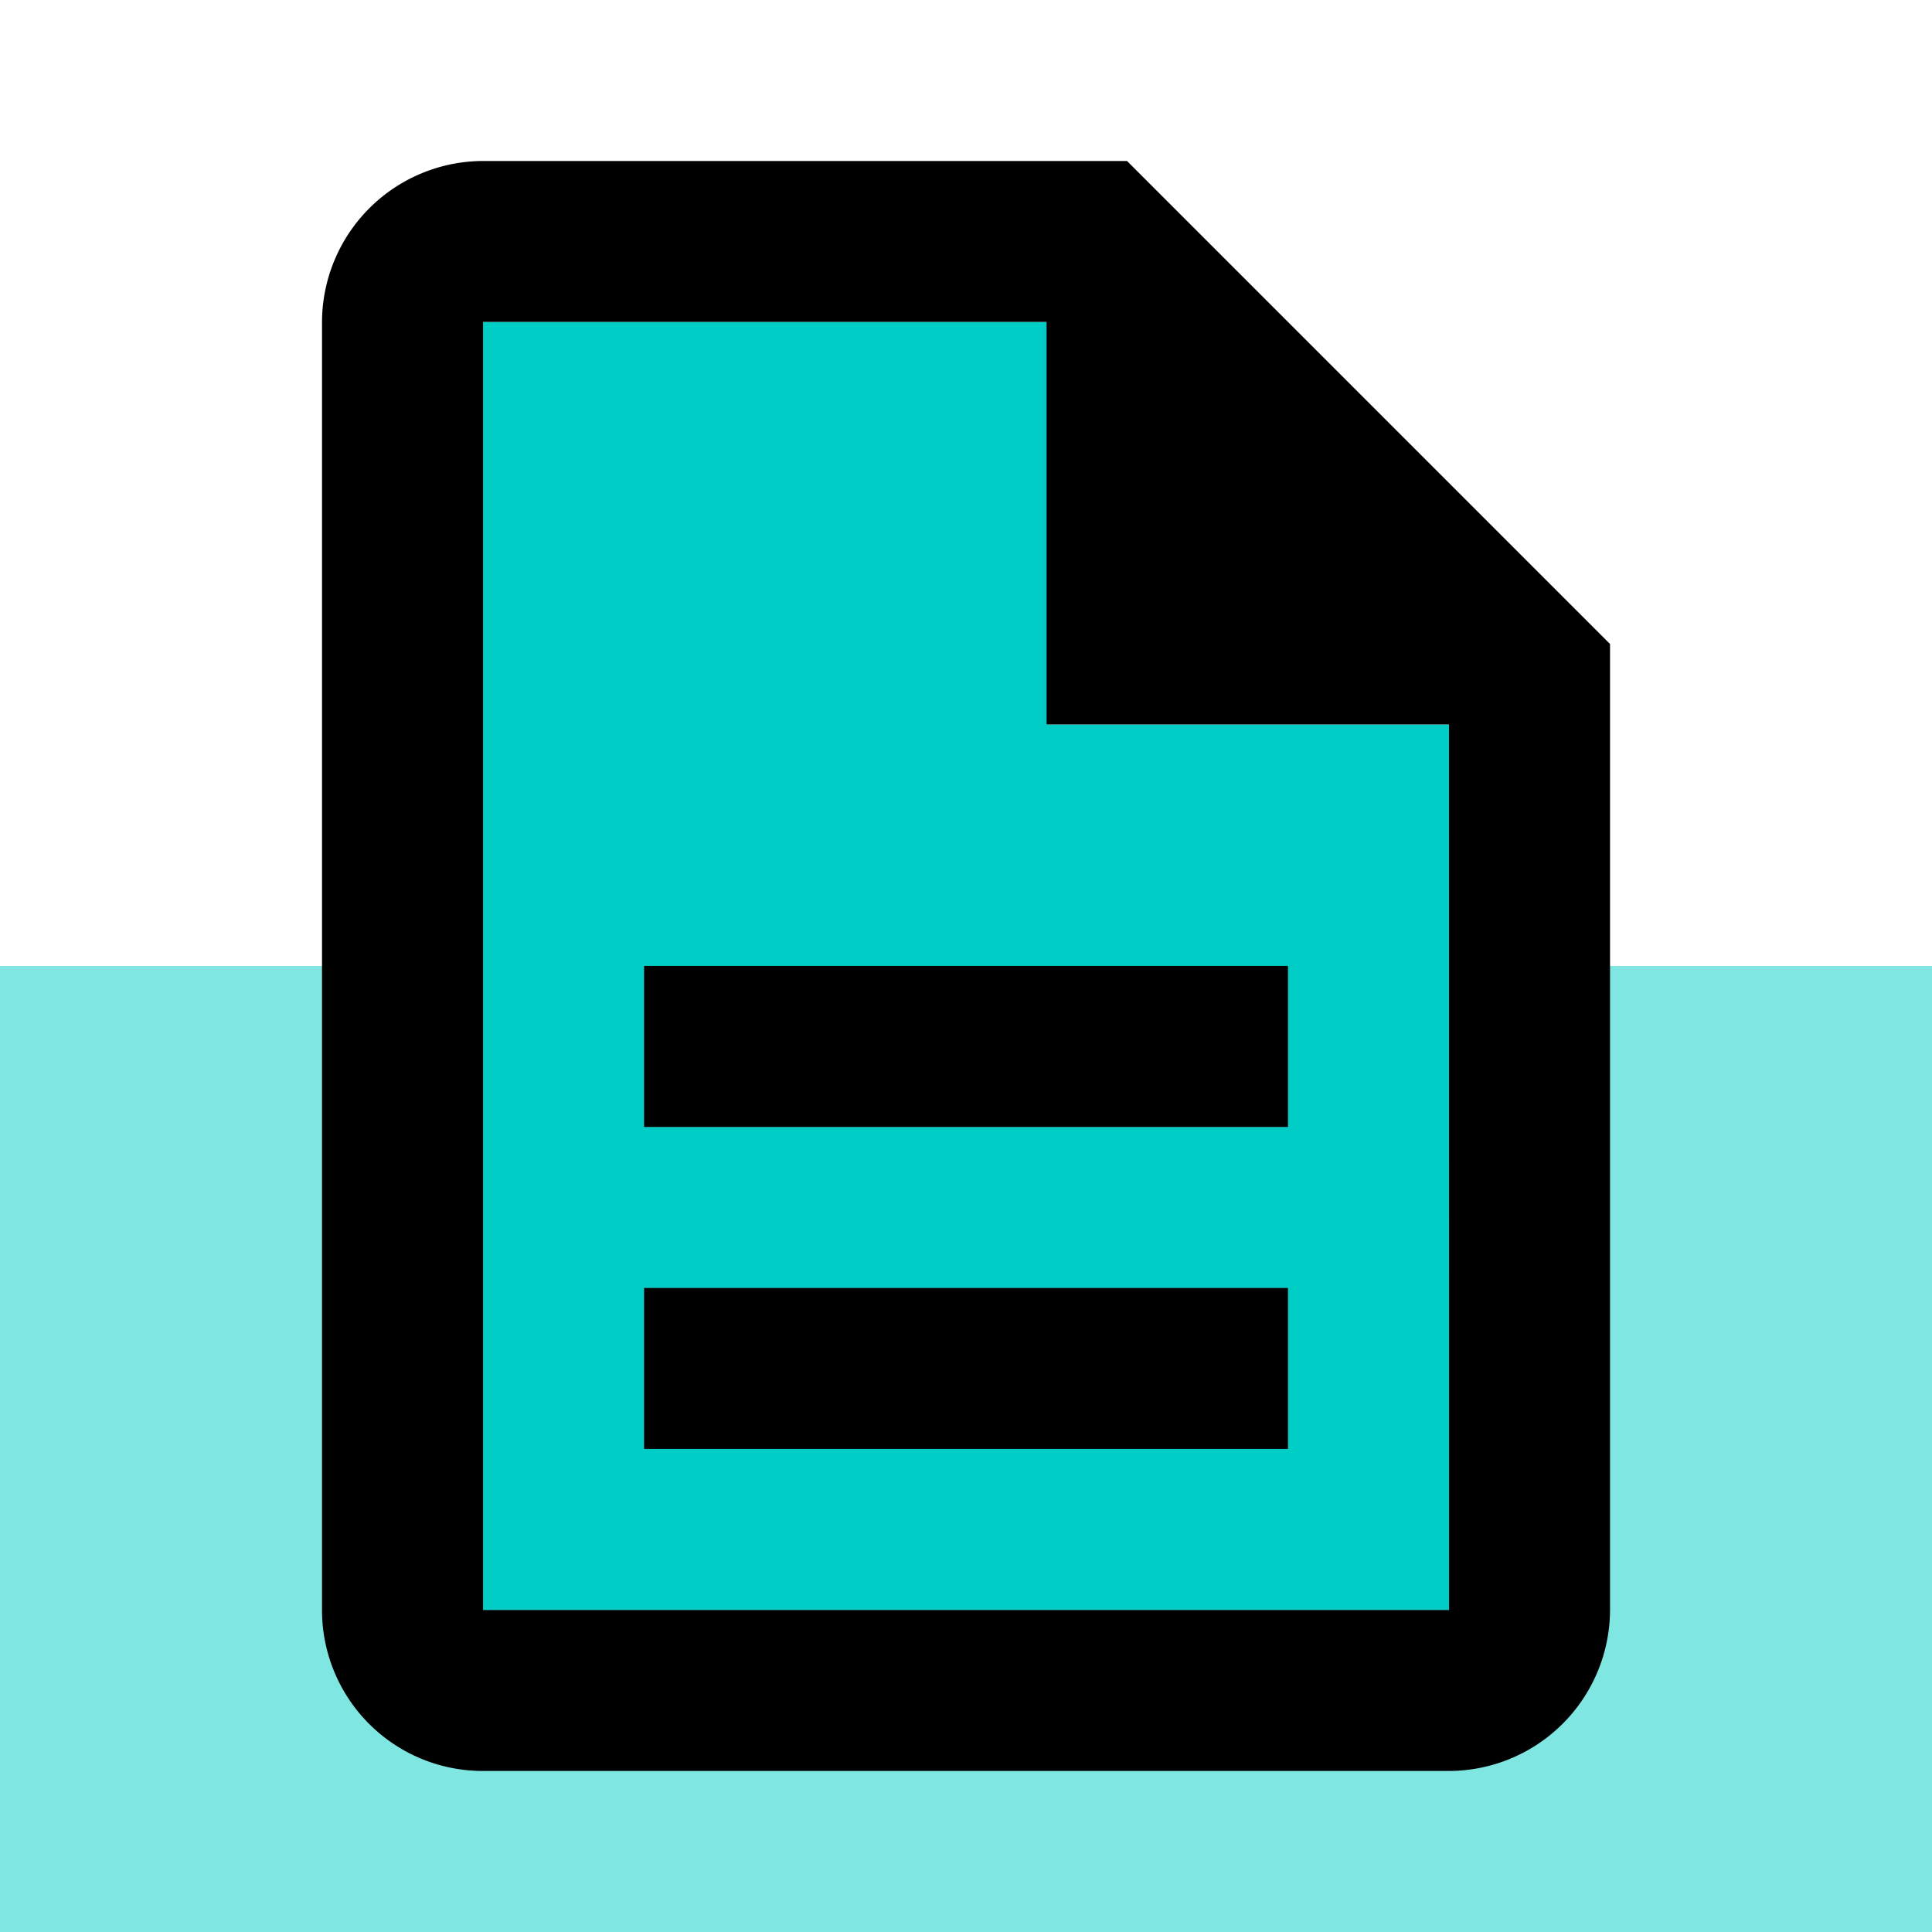
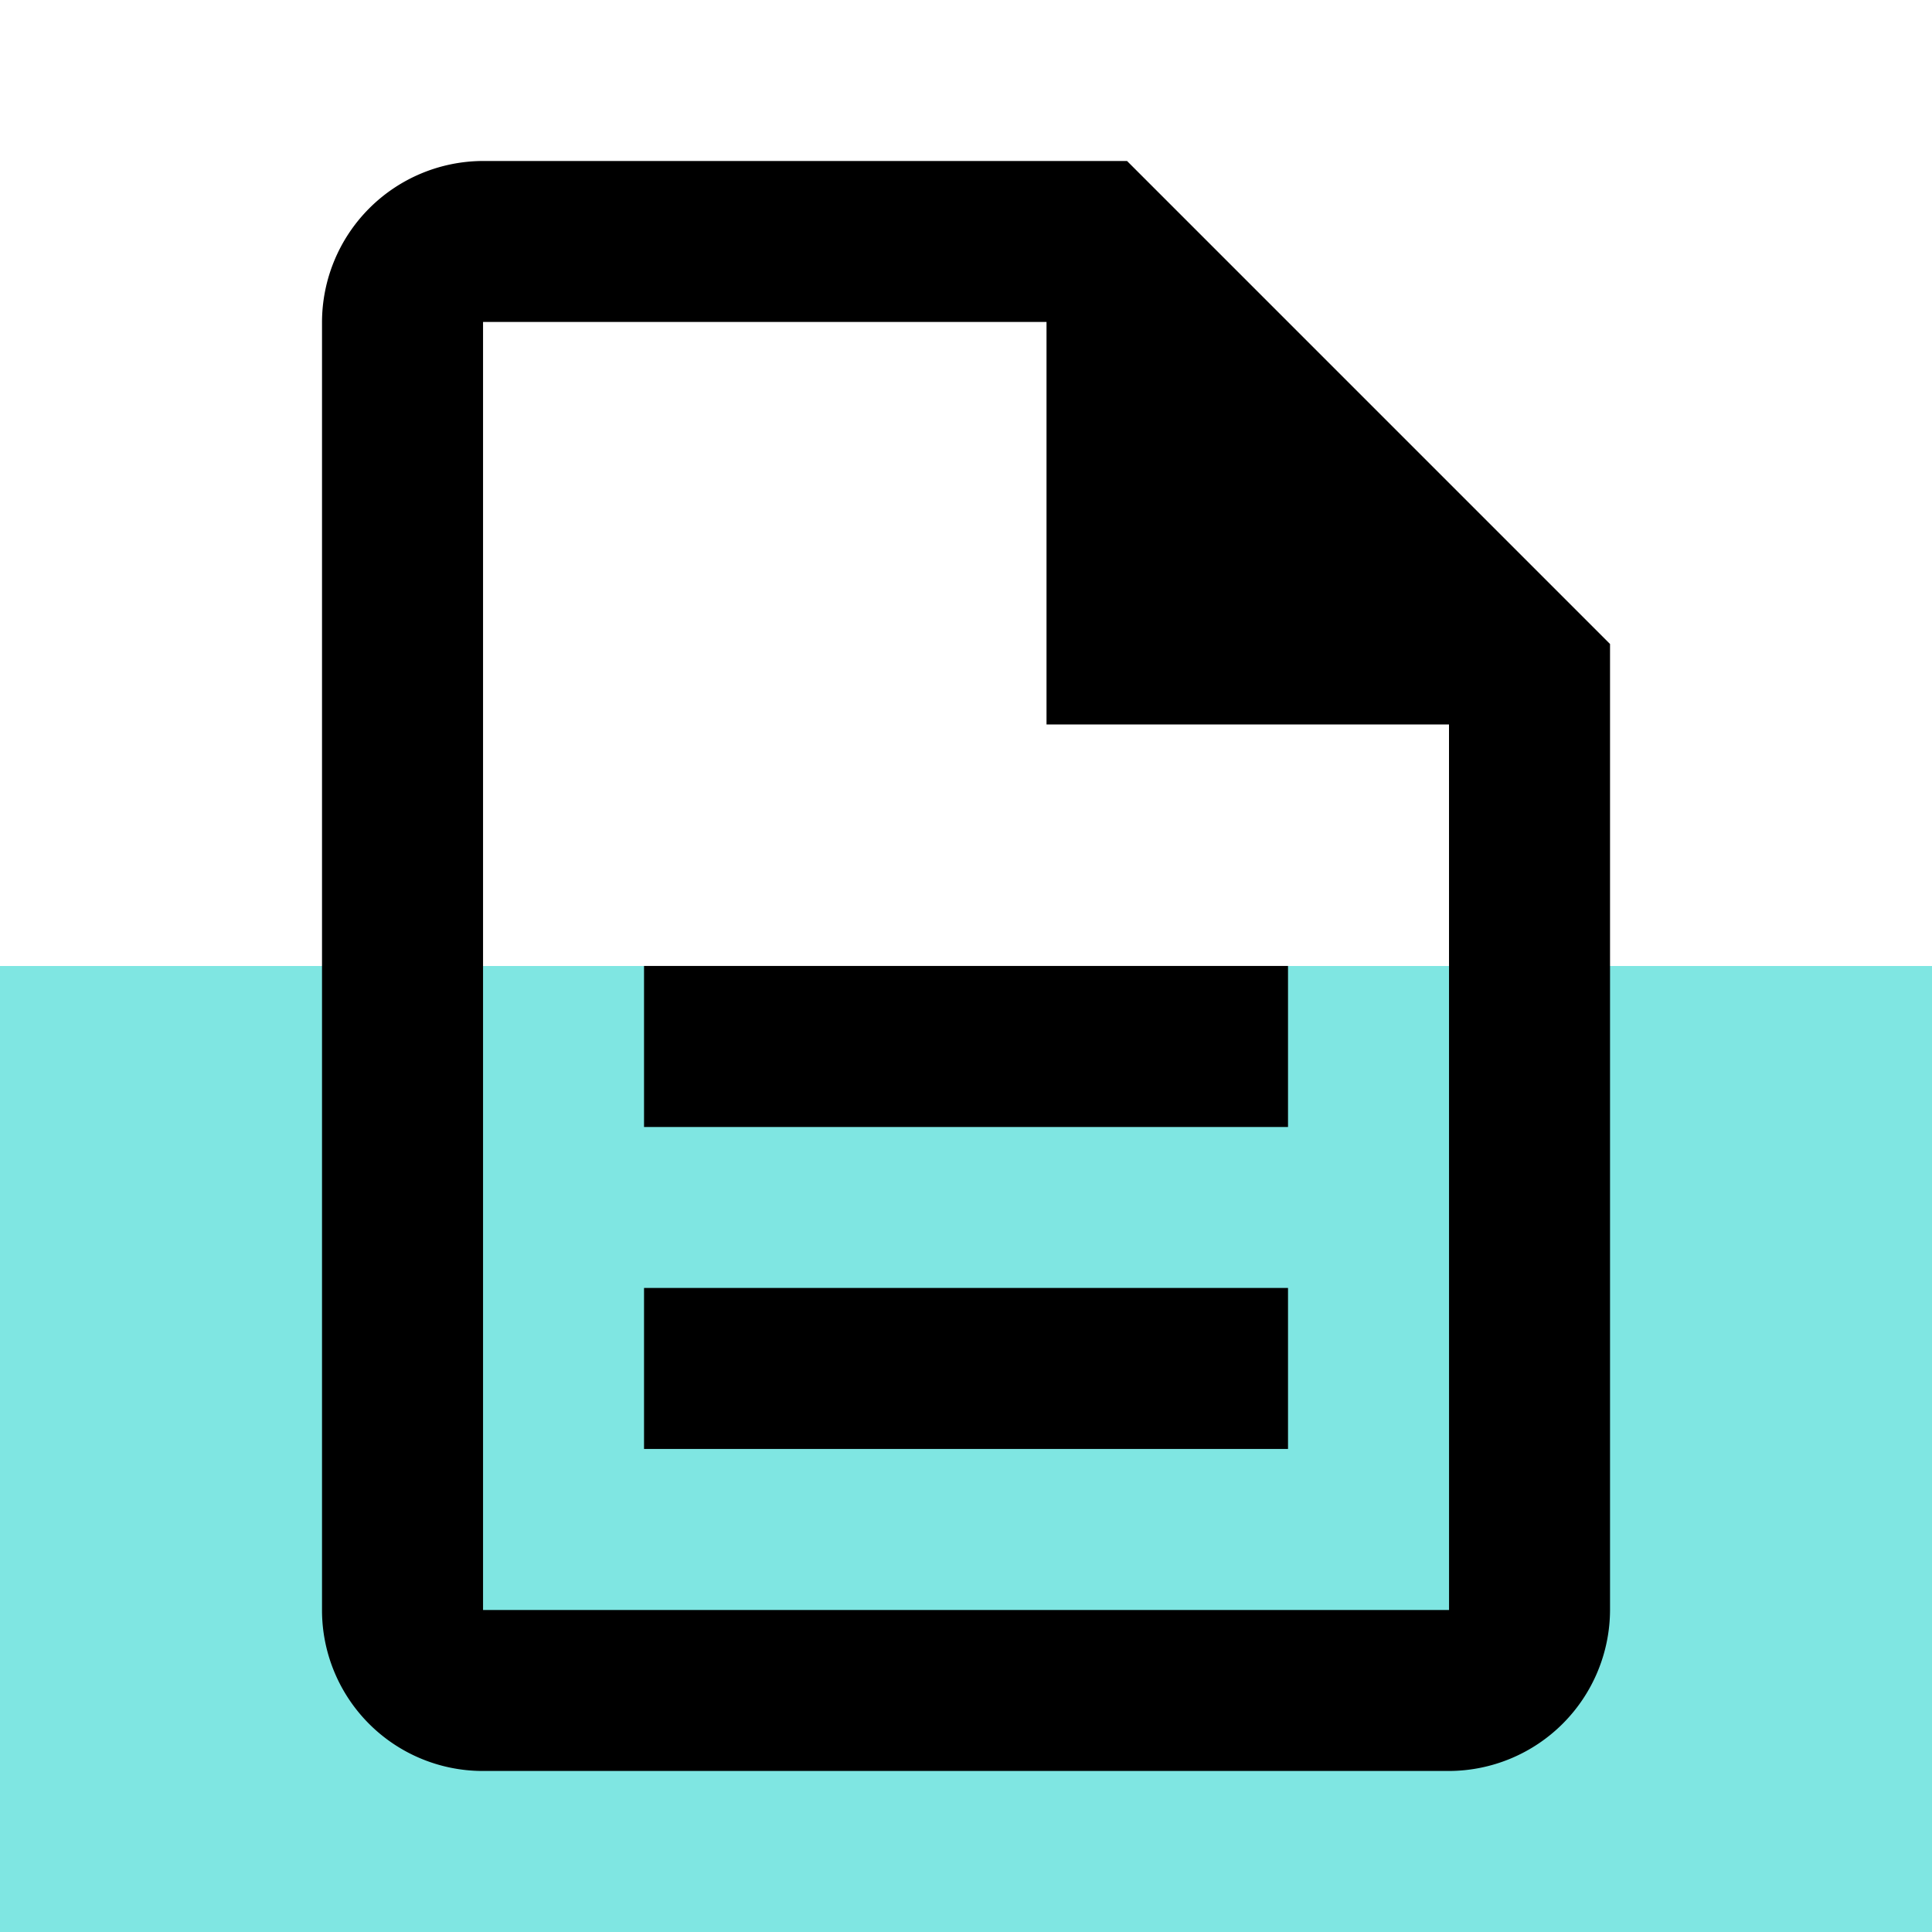
<svg xmlns="http://www.w3.org/2000/svg" data-name="Group 3517" width="40" height="40">
  <path data-name="Rectangle 257" fill="#00cdc6" opacity=".501" d="M0 20h40v20H0z" />
  <path data-name="Path 2164" d="M0 0h40v40H0Z" fill="none" />
-   <path data-name="Path 2165" d="M21.667 6.667H10v26.667h20V15h-8.333Zm5 23.333H13.333v-3.333h13.334Zm0-10v3.333H13.333V20Z" fill="#00cdc6" />
  <path data-name="Path 2166" d="M13.334 26.666h13.333v3.333H13.334Zm0-6.667h13.333v3.334H13.334Zm10-16.666H10a3.343 3.343 0 0 0-3.333 3.333v26.667a3.329 3.329 0 0 0 3.317 3.333H30a3.343 3.343 0 0 0 3.334-3.333v-20Zm6.667 30h-20V6.666h11.666v8.333H30Z" />
</svg>